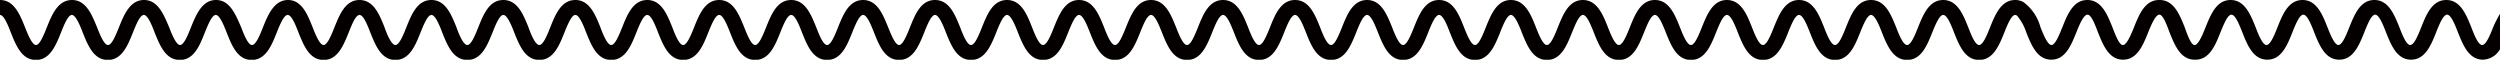
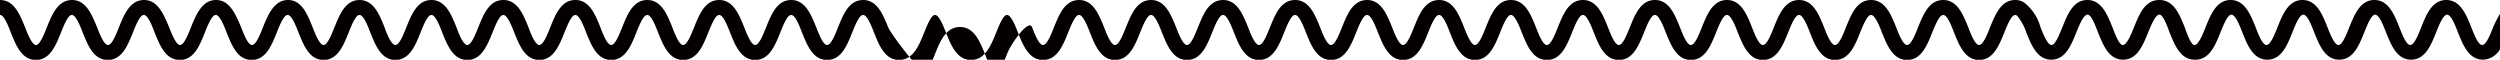
<svg xmlns="http://www.w3.org/2000/svg" viewBox="0 0 277.75 6.64">
  <defs>
    <style>.cls-1{fill:#040000;}</style>
  </defs>
  <title>catch-line-sp</title>
  <g id="レイヤー_2" data-name="レイヤー 2">
    <g id="レイヤー_1-2" data-name="レイヤー 1">
-       <path class="cls-1" d="M277,3c-.33.83-.79,2-1.23,2s-.89-1.14-1.22-2c-.57-1.41-1.21-3-2.77-3s-2.21,1.6-2.77,3c-.33.83-.79,2-1.23,2s-.89-1.14-1.22-2c-.57-1.41-1.21-3-2.77-3s-2.2,1.6-2.77,3c-.33.83-.79,2-1.22,2s-.89-1.14-1.23-2c-.56-1.41-1.2-3-2.76-3s-2.21,1.6-2.77,3c-.33.83-.79,2-1.23,2s-.89-1.14-1.22-2c-.57-1.41-1.21-3-2.77-3s-2.2,1.6-2.77,3c-.32.8-.76,1.89-1.18,2S243,3.81,242.71,3c-.57-1.41-1.21-3-2.78-3h-.06c-1.56,0-2.21,1.6-2.77,3-.33.81-.78,1.92-1.21,2s-.88-1.15-1.21-2c-.57-1.41-1.21-3-2.78-3h0c-1.56,0-2.2,1.6-2.76,3-.34.82-.79,2-1.22,2s-.89-1.14-1.23-2A5.16,5.16,0,0,0,224.82.24a1.86,1.86,0,0,0-.93-.24h0c-1.56,0-2.21,1.6-2.78,3-.33.83-.79,2-1.23,2s-.89-1.14-1.22-2c-.57-1.41-1.21-3-2.77-3s-2.21,1.6-2.78,3c-.33.83-.79,2-1.23,2s-.9-1.14-1.23-2c-.57-1.41-1.21-3-2.78-3s-2.2,1.6-2.77,3c-.33.83-.79,2-1.23,2s-.9-1.14-1.23-2c-.57-1.41-1.21-3-2.77-3s-2.21,1.6-2.78,3c-.33.83-.79,2-1.23,2s-.89-1.14-1.23-2c-.56-1.41-1.21-3-2.77-3s-2.2,1.6-2.77,3c-.33.83-.79,2-1.23,2s-.89-1.14-1.23-2c-.57-1.41-1.21-3-2.77-3s-2.21,1.6-2.77,3c-.34.83-.79,2-1.23,2s-.89-1.14-1.23-2c-.56-1.41-1.21-3-2.77-3s-2.2,1.6-2.77,3c-.33.83-.79,2-1.23,2s-.89-1.14-1.23-2c-.56-1.41-1.21-3-2.77-3s-2.2,1.6-2.77,3c-.33.83-.79,2-1.22,2s-.89-1.14-1.23-2c-.56-1.41-1.2-3-2.76-3s-2.21,1.6-2.77,3c-.34.83-.79,2-1.23,2s-.89-1.14-1.23-2c-.57-1.41-1.21-3-2.77-3s-2.21,1.6-2.77,3c-.34.83-.79,2-1.23,2s-.9-1.14-1.23-2c-.57-1.41-1.21-3-2.77-3s-2.21,1.6-2.77,3c-.34.83-.79,2-1.23,2s-.9-1.14-1.23-2c-.57-1.41-1.21-3-2.77-3s-2.21,1.6-2.77,3c-.34.83-.79,2-1.23,2s-.89-1.14-1.23-2c-.57-1.41-1.21-3-2.77-3s-2.2,1.6-2.77,3c-.34.83-.79,2-1.23,2s-.9-1.14-1.23-2c-.57-1.41-1.21-3-2.77-3s-2.2,1.6-2.77,3c-.33.83-.79,2-1.23,2s-.89-1.14-1.23-2c-.56-1.41-1.2-3-2.77-3s-2.2,1.6-2.77,3c-.33.83-.79,2-1.23,2s-.89-1.14-1.22-2c-.57-1.41-1.21-3-2.78-3s-2.2,1.6-2.77,3c-.33.83-.79,2-1.22,2S99,3.84,98.66,3c-.57-1.41-1.21-3-2.77-3s-2.2,1.6-2.77,3c-.33.83-.79,2-1.23,2S91,3.84,90.67,3C90.1,1.6,89.46,0,87.9,0s-2.21,1.6-2.77,3c-.34.83-.79,2-1.23,2S83,3.84,82.67,3C82.1,1.6,81.46,0,79.9,0s-2.21,1.6-2.77,3c-.34.83-.79,2-1.23,2S75,3.84,74.68,3c-.57-1.41-1.21-3-2.77-3S69.7,1.6,69.14,3c-.34.83-.79,2-1.23,2S67,3.84,66.69,3c-.57-1.41-1.21-3-2.77-3s-2.21,1.6-2.77,3c-.33.83-.79,2-1.23,2S59,3.84,58.7,3c-.57-1.41-1.21-3-2.78-3s-2.2,1.6-2.77,3c-.33.83-.79,2-1.23,2S51,3.84,50.7,3c-.57-1.41-1.21-3-2.77-3s-2.21,1.6-2.77,3c-.33.83-.79,2-1.23,2S43,3.84,42.71,3c-.57-1.41-1.21-3-2.77-3s-2.2,1.6-2.77,3c-.33.83-.79,2-1.22,2s-.89-1.14-1.23-2C34.16,1.6,33.52,0,32,0s-2.21,1.6-2.77,3c-.33.83-.79,2-1.23,2s-.89-1.14-1.22-2C26.17,1.6,25.53,0,24,0s-2.2,1.6-2.77,3c-.33.83-.79,2-1.22,2s-.9-1.14-1.23-2C18.18,1.6,17.54,0,16,0s-2.21,1.6-2.77,3c-.34.83-.79,2-1.23,2s-.89-1.14-1.23-2C10.19,1.6,9.55,0,8,0S5.78,1.6,5.22,3C4.88,3.84,4.43,5,4,5S3.1,3.84,2.77,3C2.2,1.6,1.56,0,0,0V1.66c.44,0,.89,1.14,1.22,2,.57,1.41,1.21,3,2.77,3s2.2-1.6,2.77-3c.33-.83.79-2,1.22-2s.9,1.14,1.23,2c.57,1.41,1.21,3,2.77,3s2.2-1.6,2.77-3c.33-.83.79-2,1.23-2s.89,1.14,1.22,2c.57,1.41,1.21,3,2.78,3s2.2-1.6,2.76-3c.34-.83.79-2,1.23-2s.89,1.14,1.23,2c.56,1.41,1.2,3,2.76,3s2.21-1.6,2.77-3c.33-.83.79-2,1.23-2s.89,1.14,1.22,2c.57,1.41,1.21,3,2.77,3s2.2-1.6,2.77-3c.33-.83.78-2,1.22-2s.89,1.14,1.22,2c.57,1.41,1.21,3,2.77,3s2.21-1.6,2.77-3c.34-.83.79-2,1.23-2s.89,1.14,1.22,2c.57,1.41,1.21,3,2.77,3s2.21-1.6,2.78-3c.33-.83.79-2,1.22-2s.9,1.14,1.23,2c.57,1.41,1.21,3,2.77,3s2.21-1.6,2.77-3c.34-.83.79-2,1.23-2s.89,1.14,1.22,2c.57,1.41,1.21,3,2.77,3s2.21-1.6,2.77-3c.33-.83.79-2,1.23-2s.89,1.14,1.22,2c.57,1.41,1.21,3,2.77,3s2.21-1.6,2.77-3c.34-.83.79-2,1.23-2s.89,1.14,1.23,2c.56,1.41,1.21,3,2.77,3s2.2-1.6,2.77-3c.33-.83.79-2,1.23-2s.89,1.14,1.22,2c.57,1.41,1.21,3,2.77,3s2.21-1.6,2.77-3c.34-.83.79-2,1.23-2s.89,1.14,1.23,2c.56,1.41,1.21,3,2.77,3s2.2-1.6,2.77-3c.33-.83.79-2,1.22-2s.9,1.14,1.23,2c.57,1.41,1.21,3,2.77,3s2.21-1.6,2.78-3c.33-.83.79-2,1.22-2s.9,1.14,1.23,2c.57,1.41,1.21,3,2.77,3s2.21-1.6,2.77-3c.34-.83.79-2,1.23-2s.89,1.14,1.23,2c.56,1.41,1.21,3,2.77,3s2.2-1.6,2.77-3c.33-.83.79-2,1.23-2s.89,1.14,1.23,2c.57,1.41,1.21,3,2.77,3s2.2-1.6,2.77-3c.33-.83.79-2,1.23-2s.89,1.14,1.23,2c.56,1.41,1.21,3,2.77,3s2.2-1.6,2.77-3c.33-.83.79-2,1.23-2s.89,1.14,1.23,2c.56,1.41,1.21,3,2.77,3s2.2-1.6,2.77-3c.33-.83.79-2,1.23-2s.89,1.14,1.23,2c.57,1.41,1.21,3,2.77,3s2.2-1.6,2.77-3c.33-.83.79-2,1.23-2s.89,1.14,1.22,2c.57,1.41,1.21,3,2.77,3s2.2-1.6,2.77-3c.33-.83.79-2,1.22-2s.9,1.14,1.23,2c.57,1.41,1.21,3,2.77,3s2.21-1.6,2.77-3c.34-.83.79-2,1.23-2s.89,1.14,1.23,2c.56,1.41,1.21,3,2.77,3s2.2-1.6,2.77-3c.33-.83.79-2,1.23-2s.89,1.14,1.23,2c.57,1.41,1.21,3,2.77,3s2.21-1.6,2.77-3c.34-.83.79-2,1.23-2s.9,1.14,1.23,2c.57,1.41,1.21,3,2.77,3s2.21-1.6,2.78-3c.33-.83.79-2,1.23-2s.89,1.14,1.23,2c.56,1.41,1.21,3,2.77,3s2.21-1.6,2.77-3c.34-.83.8-2,1.23-2s.9,1.14,1.23,2c.57,1.41,1.22,3,2.78,3s2.21-1.6,2.77-3c.34-.83.8-2,1.24-2s.89,1.14,1.22,2c.57,1.41,1.21,3,2.77,3s2.21-1.6,2.78-3c.33-.83.79-2,1.23-2a.39.39,0,0,1,.24.12,5.66,5.66,0,0,1,1,1.85c.57,1.41,1.21,3,2.77,3h0c1.56,0,2.2-1.6,2.77-3,.33-.82.78-1.94,1.22-2s.88,1.14,1.21,2c.57,1.41,1.21,3,2.77,3h0c1.57,0,2.21-1.6,2.78-3,.33-.81.78-1.91,1.21-2s.87,1.15,1.19,2c.57,1.41,1.21,3,2.78,3H244c1.49-.06,2.13-1.62,2.68-3,.34-.83.79-2,1.23-2s.89,1.14,1.23,2c.56,1.41,1.2,3,2.76,3s2.21-1.6,2.77-3c.33-.83.79-2,1.23-2s.89,1.14,1.22,2c.57,1.41,1.21,3,2.77,3s2.2-1.6,2.77-3c.33-.83.78-2,1.22-2s.89,1.14,1.22,2c.57,1.41,1.21,3,2.77,3s2.21-1.6,2.77-3c.33-.83.79-2,1.23-2s.89,1.14,1.22,2c.57,1.41,1.21,3,2.77,3a2.27,2.27,0,0,0,1.94-1.25V1.45A13,13,0,0,0,277,3Z" />
+       <path class="cls-1" d="M277,3c-.33.83-.79,2-1.23,2s-.89-1.14-1.22-2c-.57-1.41-1.21-3-2.77-3s-2.21,1.6-2.77,3c-.33.83-.79,2-1.23,2s-.89-1.14-1.22-2c-.57-1.41-1.21-3-2.77-3s-2.2,1.6-2.77,3c-.33.83-.79,2-1.22,2s-.89-1.14-1.23-2c-.56-1.41-1.2-3-2.76-3s-2.21,1.6-2.77,3c-.33.83-.79,2-1.23,2s-.89-1.14-1.22-2c-.57-1.41-1.21-3-2.77-3s-2.2,1.6-2.77,3c-.32.8-.76,1.89-1.18,2S243,3.81,242.71,3c-.57-1.41-1.21-3-2.78-3h-.06c-1.56,0-2.21,1.6-2.77,3-.33.81-.78,1.92-1.21,2s-.88-1.15-1.21-2c-.57-1.41-1.21-3-2.78-3h0c-1.56,0-2.2,1.6-2.76,3-.34.82-.79,2-1.22,2s-.89-1.14-1.23-2A5.16,5.16,0,0,0,224.82.24a1.86,1.86,0,0,0-.93-.24h0c-1.56,0-2.21,1.6-2.78,3-.33.83-.79,2-1.23,2s-.89-1.14-1.22-2c-.57-1.41-1.21-3-2.77-3s-2.21,1.6-2.78,3c-.33.83-.79,2-1.23,2s-.9-1.14-1.23-2c-.57-1.41-1.21-3-2.78-3s-2.2,1.6-2.77,3c-.33.83-.79,2-1.23,2s-.9-1.14-1.23-2c-.57-1.41-1.21-3-2.77-3s-2.21,1.6-2.78,3c-.33.83-.79,2-1.23,2s-.89-1.14-1.23-2c-.56-1.41-1.21-3-2.77-3s-2.2,1.6-2.77,3c-.33.83-.79,2-1.23,2s-.89-1.14-1.23-2c-.57-1.41-1.21-3-2.77-3s-2.21,1.6-2.77,3c-.34.83-.79,2-1.23,2s-.89-1.14-1.23-2c-.56-1.41-1.21-3-2.77-3s-2.2,1.6-2.77,3c-.33.83-.79,2-1.23,2s-.89-1.14-1.23-2c-.56-1.41-1.21-3-2.77-3s-2.2,1.6-2.77,3c-.33.83-.79,2-1.22,2s-.89-1.14-1.23-2c-.56-1.41-1.2-3-2.76-3s-2.21,1.6-2.77,3c-.34.83-.79,2-1.23,2s-.89-1.14-1.23-2c-.57-1.41-1.21-3-2.77-3s-2.21,1.6-2.77,3c-.34.83-.79,2-1.23,2s-.9-1.14-1.23-2c-.57-1.41-1.21-3-2.77-3s-2.21,1.6-2.77,3c-.34.83-.79,2-1.23,2s-.9-1.14-1.23-2c-.57-1.41-1.21-3-2.77-3s-2.21,1.6-2.77,3c-.34.83-.79,2-1.23,2s-.89-1.14-1.23-2c-.57-1.41-1.21-3-2.77-3s-2.2,1.6-2.77,3c-.34.83-.79,2-1.23,2s-.9-1.14-1.23-2c-.57-1.41-1.21-3-2.77-3s-2.2,1.6-2.77,3c-.33.83-.79,2-1.23,2s-.89-1.14-1.23-2s-2.2,1.6-2.77,3c-.33.83-.79,2-1.23,2s-.89-1.14-1.22-2c-.57-1.41-1.21-3-2.78-3s-2.2,1.6-2.77,3c-.33.83-.79,2-1.22,2S99,3.84,98.66,3c-.57-1.41-1.21-3-2.77-3s-2.2,1.6-2.77,3c-.33.83-.79,2-1.23,2S91,3.84,90.67,3C90.1,1.6,89.46,0,87.9,0s-2.21,1.6-2.77,3c-.34.83-.79,2-1.23,2S83,3.84,82.67,3C82.1,1.6,81.46,0,79.9,0s-2.21,1.6-2.77,3c-.34.83-.79,2-1.23,2S75,3.84,74.68,3c-.57-1.41-1.21-3-2.77-3S69.7,1.6,69.14,3c-.34.83-.79,2-1.23,2S67,3.84,66.69,3c-.57-1.41-1.21-3-2.77-3s-2.21,1.6-2.77,3c-.33.83-.79,2-1.23,2S59,3.84,58.7,3c-.57-1.41-1.21-3-2.78-3s-2.2,1.6-2.77,3c-.33.83-.79,2-1.23,2S51,3.84,50.7,3c-.57-1.41-1.21-3-2.77-3s-2.21,1.6-2.77,3c-.33.83-.79,2-1.23,2S43,3.84,42.71,3c-.57-1.41-1.21-3-2.77-3s-2.2,1.6-2.77,3c-.33.83-.79,2-1.22,2s-.89-1.14-1.23-2C34.16,1.6,33.52,0,32,0s-2.21,1.6-2.77,3c-.33.83-.79,2-1.23,2s-.89-1.14-1.22-2C26.17,1.6,25.53,0,24,0s-2.2,1.6-2.77,3c-.33.83-.79,2-1.22,2s-.9-1.14-1.23-2C18.18,1.6,17.54,0,16,0s-2.21,1.6-2.77,3c-.34.83-.79,2-1.23,2s-.89-1.14-1.23-2C10.19,1.6,9.55,0,8,0S5.78,1.6,5.22,3C4.88,3.84,4.43,5,4,5S3.1,3.84,2.77,3C2.2,1.6,1.56,0,0,0V1.66c.44,0,.89,1.14,1.22,2,.57,1.41,1.21,3,2.77,3s2.2-1.6,2.77-3c.33-.83.79-2,1.22-2s.9,1.14,1.23,2c.57,1.41,1.21,3,2.77,3s2.2-1.6,2.77-3c.33-.83.79-2,1.23-2s.89,1.14,1.22,2c.57,1.41,1.21,3,2.78,3s2.2-1.6,2.76-3c.34-.83.79-2,1.23-2s.89,1.14,1.23,2c.56,1.41,1.2,3,2.76,3s2.21-1.6,2.77-3c.33-.83.79-2,1.23-2s.89,1.14,1.22,2c.57,1.41,1.21,3,2.77,3s2.2-1.6,2.77-3c.33-.83.78-2,1.22-2s.89,1.14,1.22,2c.57,1.41,1.21,3,2.77,3s2.21-1.6,2.77-3c.34-.83.79-2,1.23-2s.89,1.14,1.22,2c.57,1.41,1.21,3,2.77,3s2.21-1.6,2.78-3c.33-.83.79-2,1.22-2s.9,1.14,1.23,2c.57,1.41,1.21,3,2.77,3s2.21-1.6,2.77-3c.34-.83.79-2,1.23-2s.89,1.14,1.22,2c.57,1.41,1.21,3,2.77,3s2.21-1.6,2.77-3c.33-.83.79-2,1.23-2s.89,1.14,1.22,2c.57,1.41,1.21,3,2.77,3s2.21-1.6,2.77-3c.34-.83.79-2,1.23-2s.89,1.14,1.23,2c.56,1.41,1.21,3,2.77,3s2.2-1.6,2.77-3c.33-.83.79-2,1.23-2s.89,1.14,1.22,2c.57,1.41,1.21,3,2.77,3s2.21-1.6,2.77-3c.34-.83.79-2,1.23-2s.89,1.14,1.23,2c.56,1.41,1.21,3,2.77,3s2.2-1.6,2.77-3c.33-.83.79-2,1.22-2s.9,1.14,1.23,2c.57,1.41,1.21,3,2.77,3s2.21-1.6,2.78-3c.33-.83.79-2,1.22-2s.9,1.14,1.23,2c.57,1.41,1.21,3,2.77,3s2.21-1.6,2.77-3c.34-.83.79-2,1.23-2s.89,1.14,1.23,2c.56,1.41,1.21,3,2.77,3s2.2-1.6,2.77-3c.33-.83.79-2,1.23-2s.89,1.14,1.23,2c.57,1.41,1.21,3,2.77,3s2.2-1.6,2.77-3c.33-.83.79-2,1.23-2s.89,1.14,1.23,2c.56,1.41,1.21,3,2.77,3s2.2-1.6,2.77-3c.33-.83.79-2,1.23-2s.89,1.14,1.23,2c.56,1.41,1.21,3,2.77,3s2.2-1.6,2.77-3c.33-.83.79-2,1.23-2s.89,1.14,1.23,2c.57,1.41,1.21,3,2.77,3s2.2-1.6,2.77-3c.33-.83.79-2,1.23-2s.89,1.14,1.22,2c.57,1.41,1.21,3,2.77,3s2.2-1.6,2.77-3c.33-.83.79-2,1.22-2s.9,1.14,1.23,2c.57,1.41,1.21,3,2.77,3s2.21-1.6,2.77-3c.34-.83.79-2,1.23-2s.89,1.14,1.23,2c.56,1.41,1.21,3,2.77,3s2.2-1.6,2.77-3c.33-.83.79-2,1.23-2s.89,1.14,1.23,2c.57,1.41,1.21,3,2.77,3s2.21-1.6,2.77-3c.34-.83.79-2,1.23-2s.9,1.14,1.23,2c.57,1.41,1.21,3,2.77,3s2.21-1.6,2.78-3c.33-.83.79-2,1.23-2s.89,1.14,1.23,2c.56,1.41,1.21,3,2.77,3s2.21-1.6,2.77-3c.34-.83.8-2,1.23-2s.9,1.14,1.23,2c.57,1.41,1.22,3,2.78,3s2.21-1.6,2.77-3c.34-.83.8-2,1.24-2s.89,1.14,1.22,2c.57,1.41,1.21,3,2.77,3s2.21-1.6,2.78-3c.33-.83.79-2,1.23-2a.39.39,0,0,1,.24.12,5.66,5.66,0,0,1,1,1.85c.57,1.41,1.21,3,2.77,3h0c1.56,0,2.2-1.6,2.77-3,.33-.82.78-1.94,1.22-2s.88,1.14,1.21,2c.57,1.41,1.21,3,2.77,3h0c1.57,0,2.21-1.6,2.78-3,.33-.81.78-1.91,1.21-2s.87,1.15,1.19,2c.57,1.41,1.21,3,2.78,3H244c1.49-.06,2.13-1.62,2.68-3,.34-.83.79-2,1.23-2s.89,1.14,1.23,2c.56,1.41,1.2,3,2.76,3s2.21-1.6,2.77-3c.33-.83.79-2,1.23-2s.89,1.14,1.22,2c.57,1.41,1.21,3,2.77,3s2.2-1.6,2.77-3c.33-.83.78-2,1.22-2s.89,1.14,1.22,2c.57,1.41,1.21,3,2.77,3s2.21-1.6,2.77-3c.33-.83.79-2,1.23-2s.89,1.14,1.22,2c.57,1.41,1.21,3,2.77,3a2.27,2.27,0,0,0,1.94-1.25V1.45A13,13,0,0,0,277,3Z" />
    </g>
  </g>
</svg>